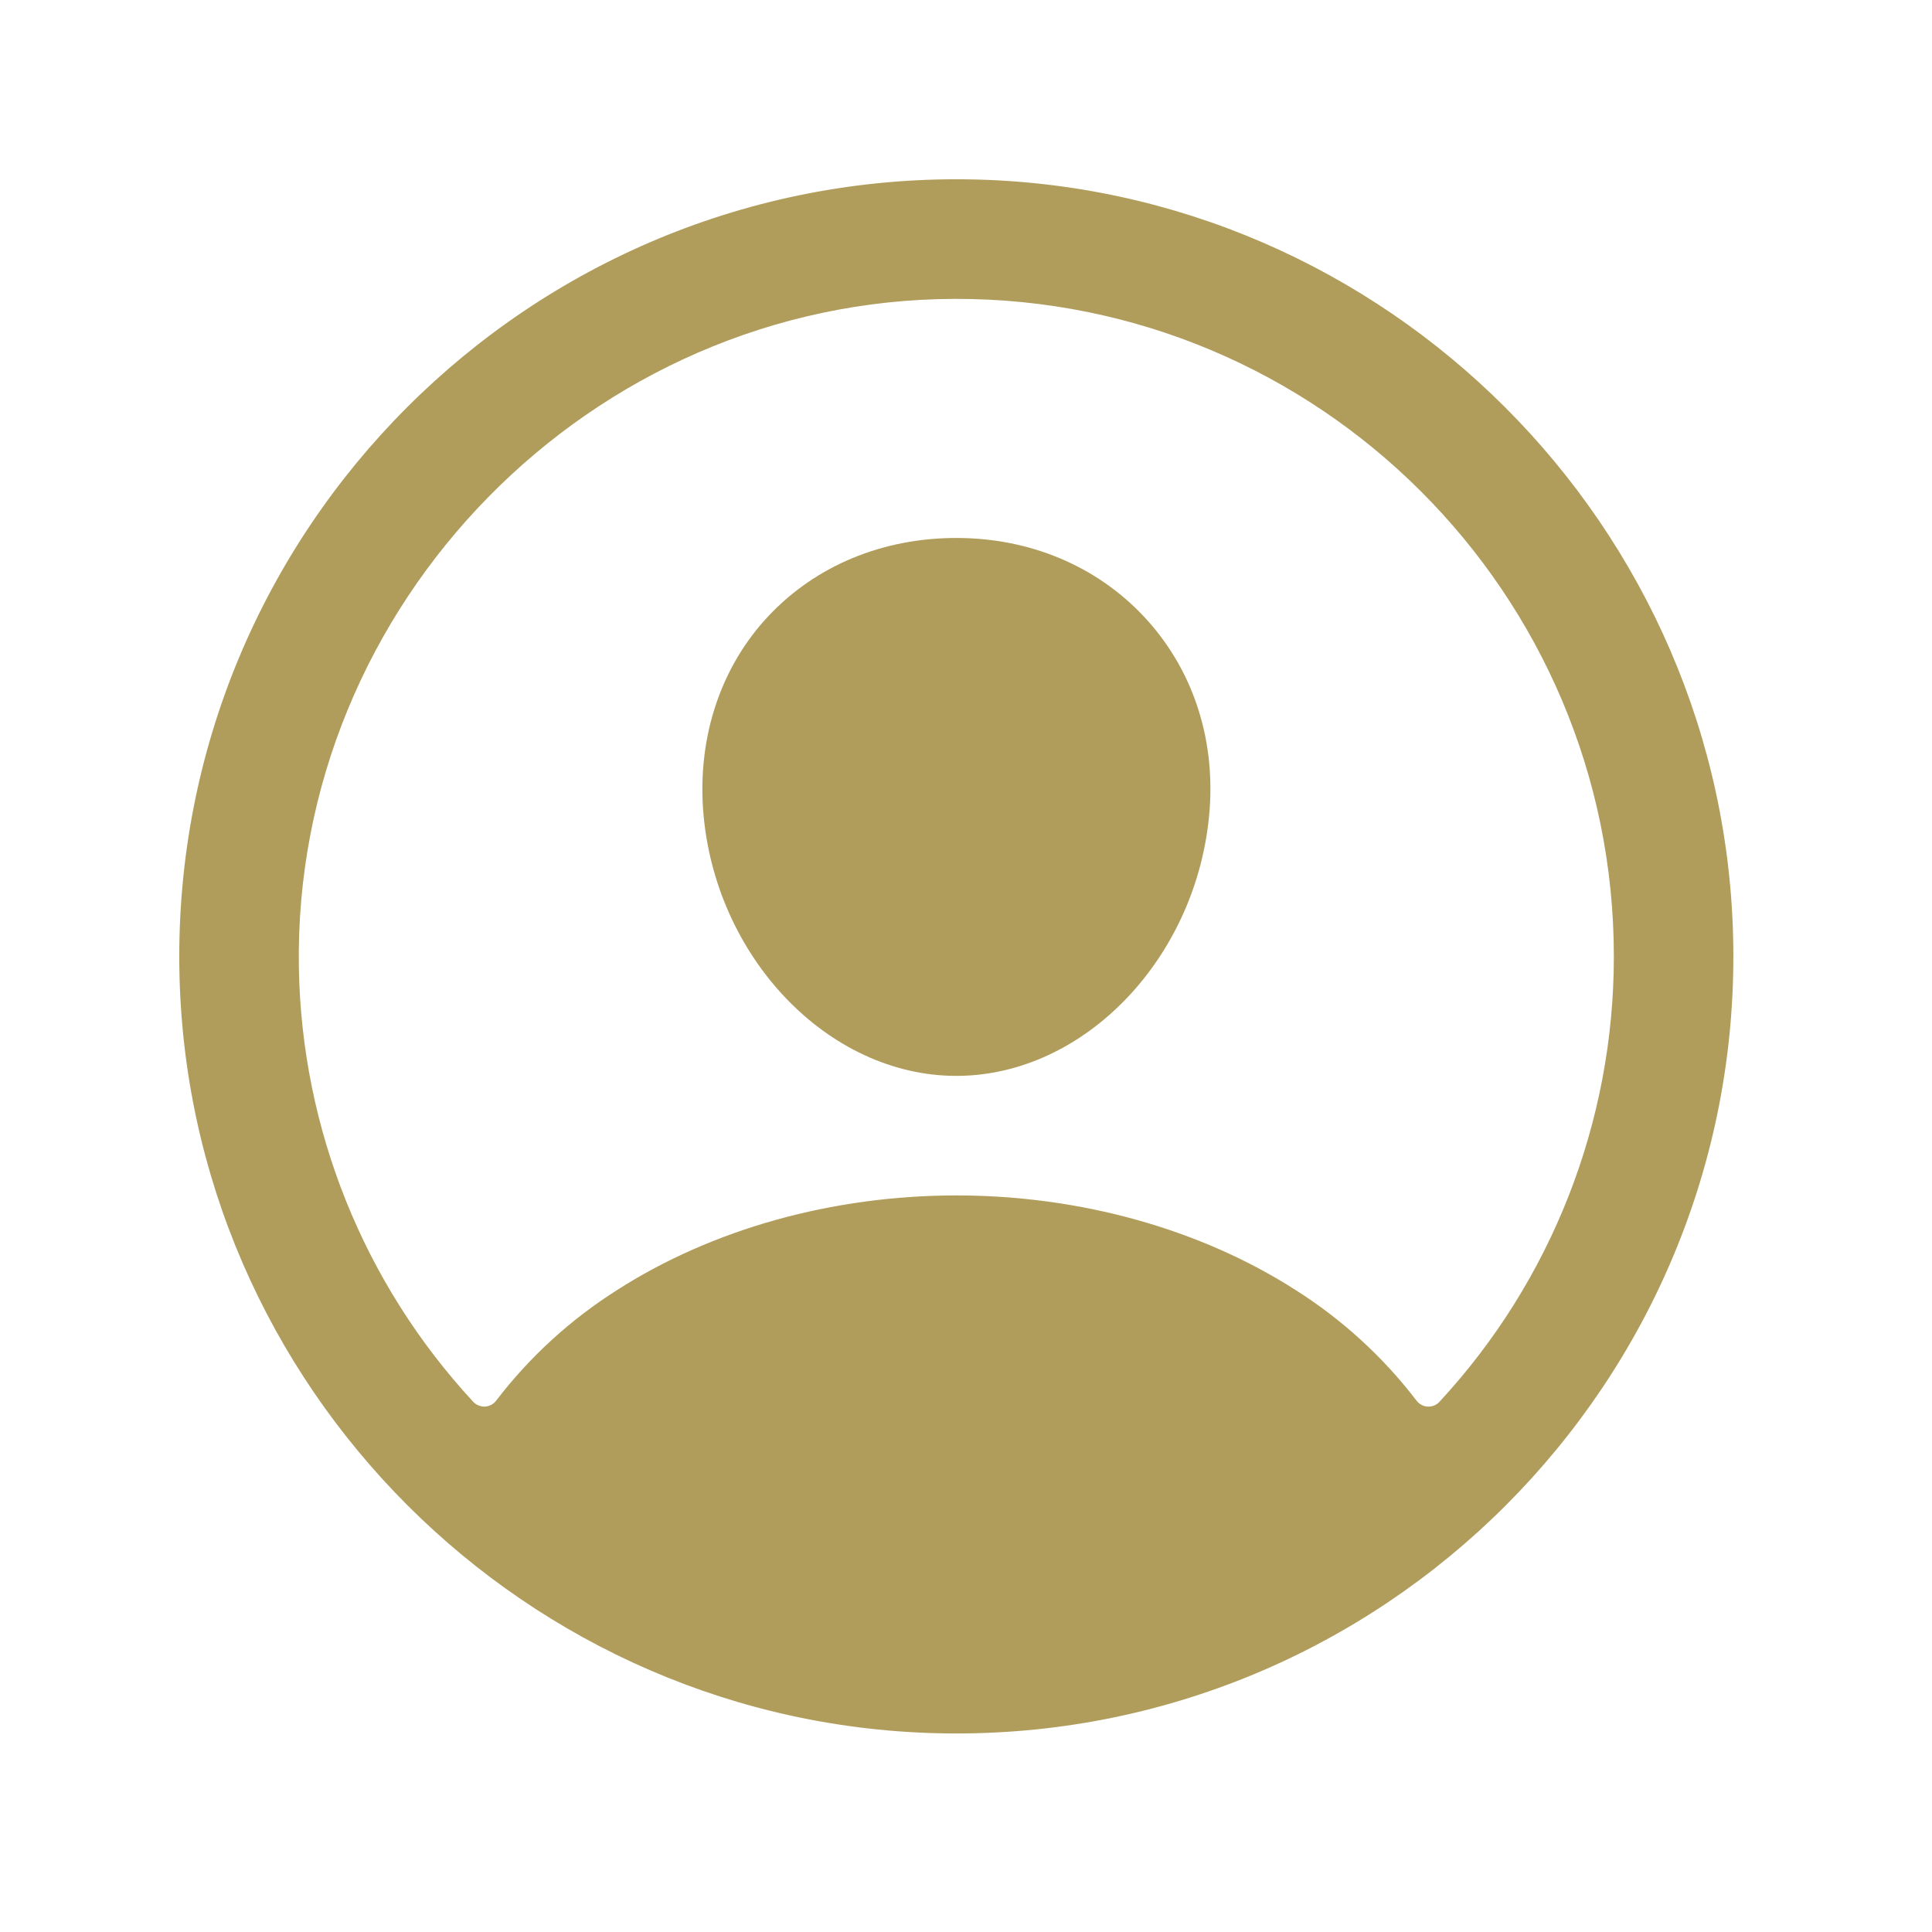
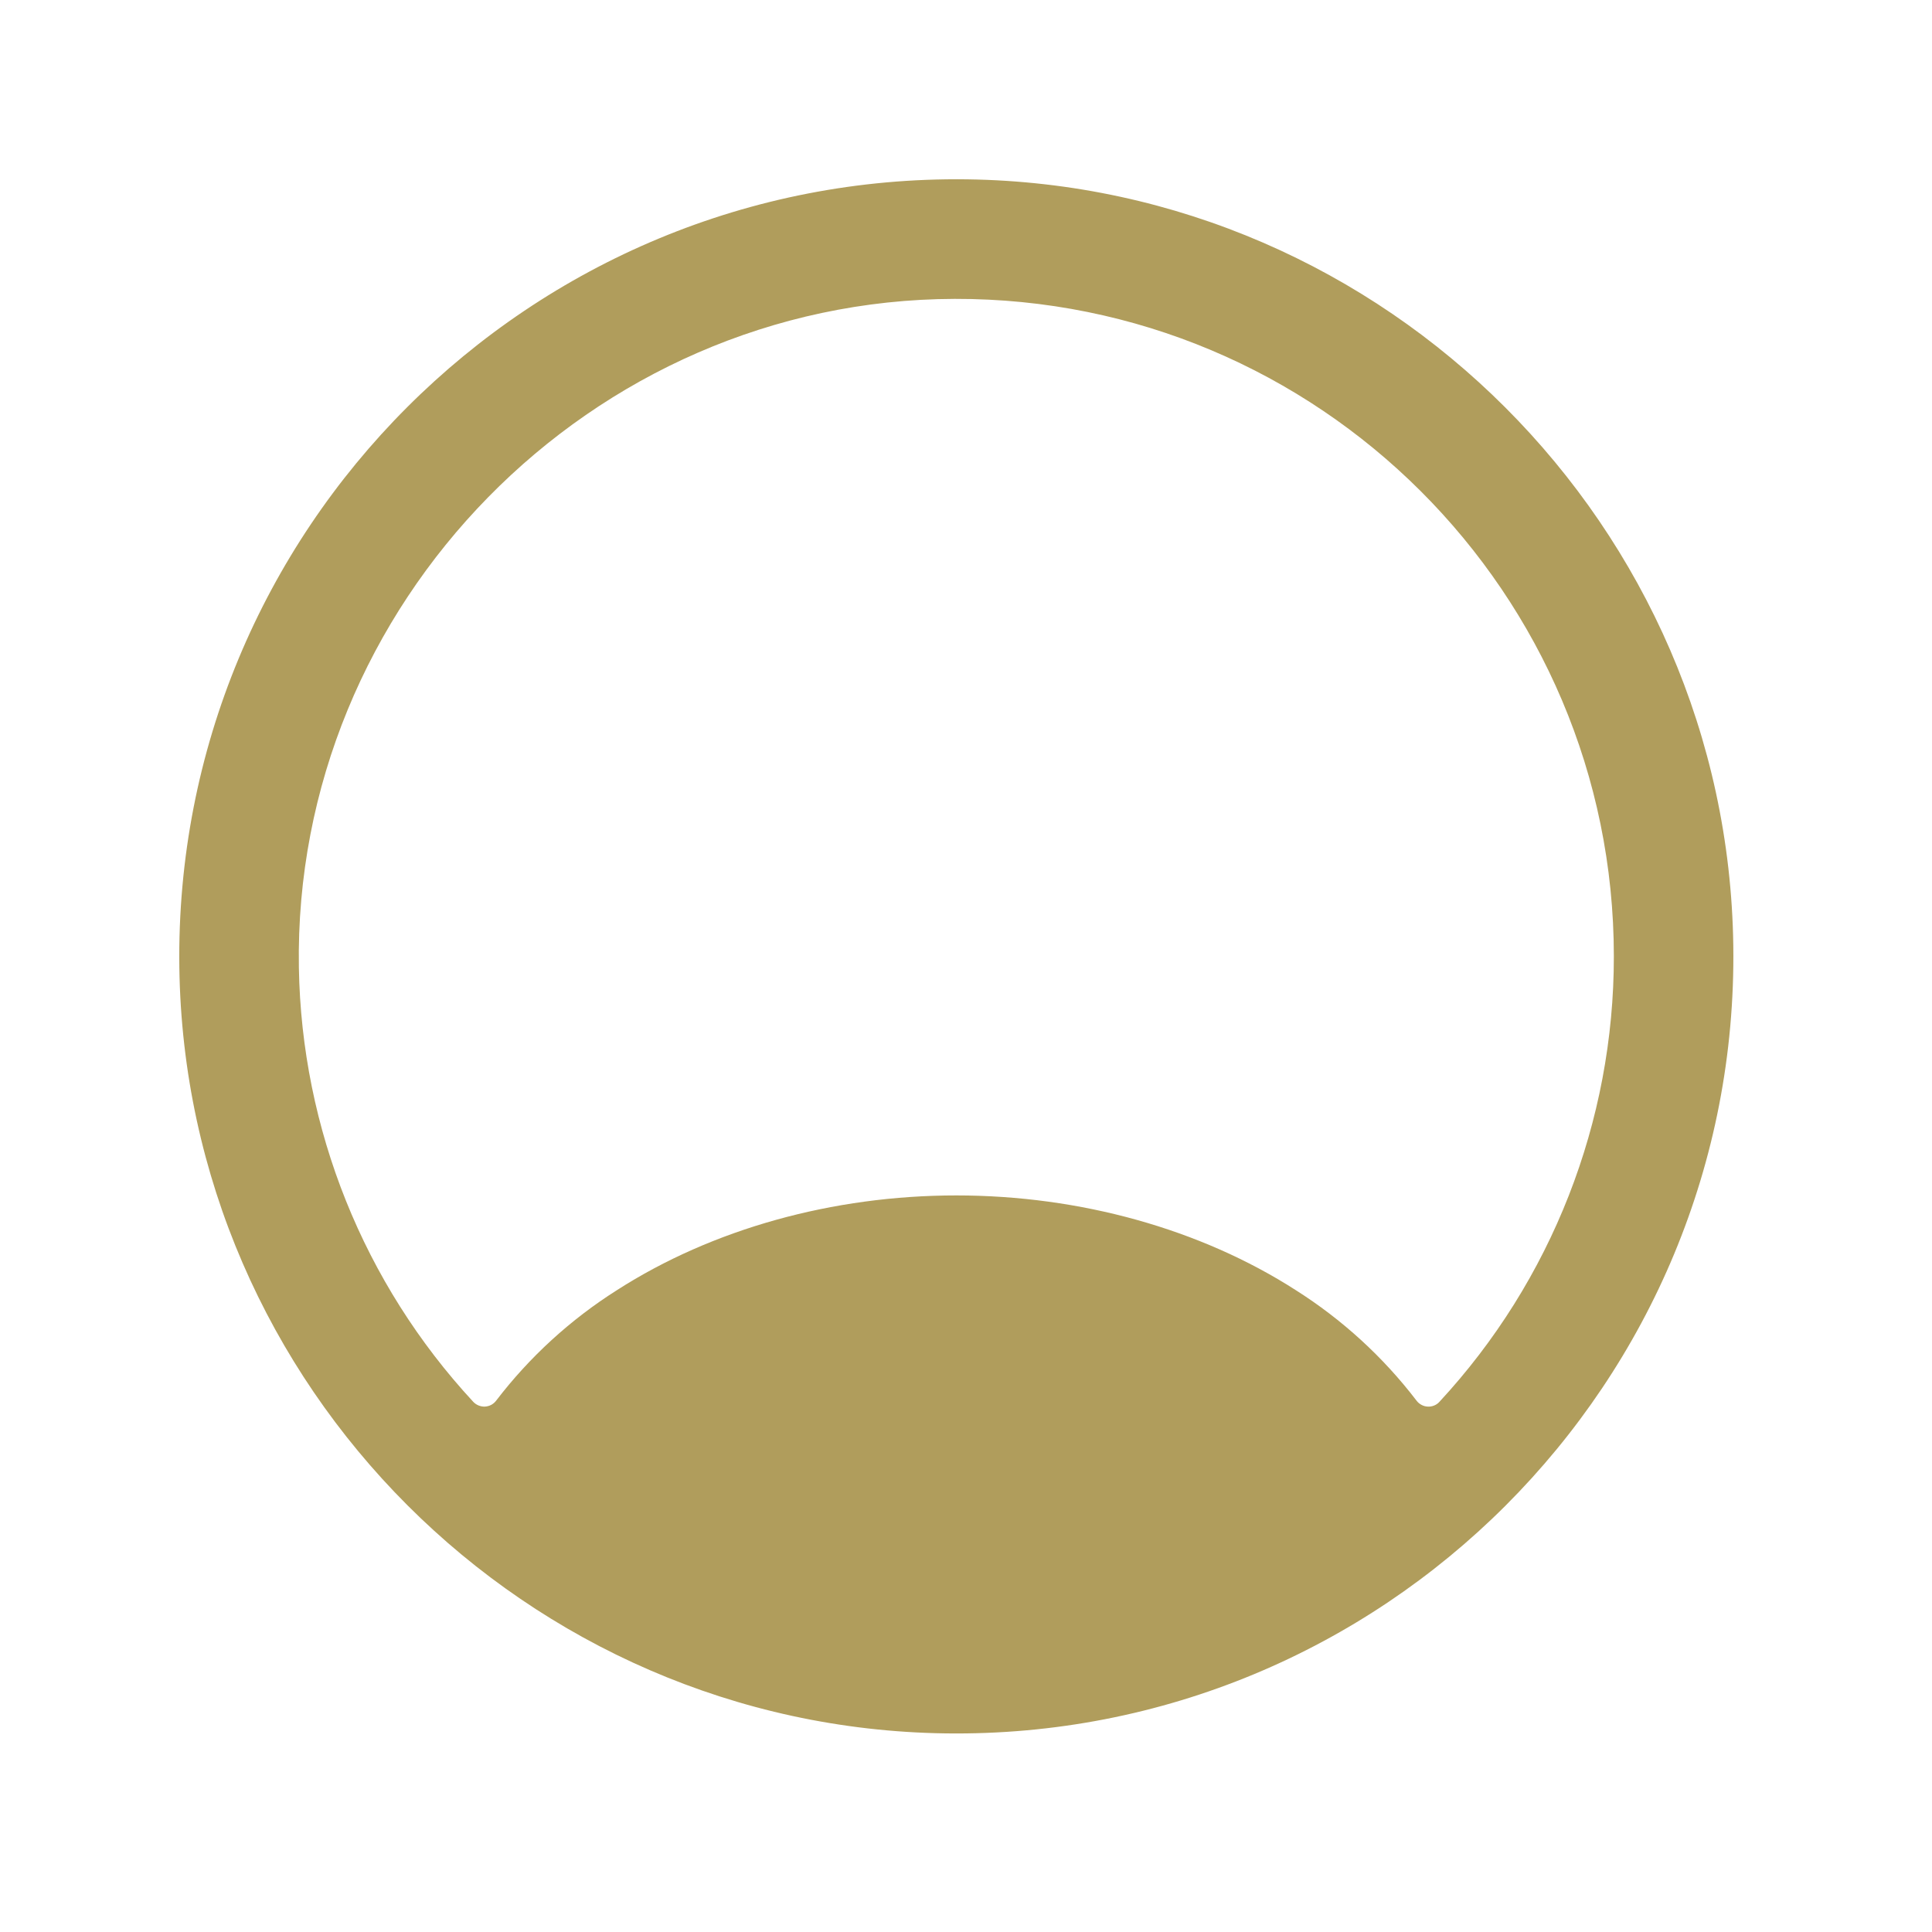
<svg xmlns="http://www.w3.org/2000/svg" width="40" height="40" viewBox="0 0 40 40" fill="none">
  <g id="person-circle">
    <g id="Vector">
      <path d="M20.025 3.713C10.977 3.591 3.591 10.977 3.713 20.025C3.833 28.702 10.899 35.767 19.576 35.888C28.625 36.012 36.01 28.625 35.886 19.578C35.767 10.899 28.702 3.833 20.025 3.713ZM29.802 29.023C29.772 29.057 29.734 29.083 29.692 29.1C29.65 29.117 29.605 29.125 29.559 29.122C29.514 29.12 29.47 29.108 29.43 29.086C29.39 29.065 29.355 29.035 29.328 28.999C28.636 28.094 27.788 27.319 26.826 26.71C24.856 25.446 22.361 24.75 19.8 24.75C17.239 24.75 14.744 25.446 12.775 26.71C11.812 27.319 10.965 28.093 10.273 28.998C10.246 29.034 10.211 29.064 10.171 29.086C10.131 29.107 10.087 29.119 10.041 29.122C9.996 29.124 9.951 29.116 9.909 29.099C9.867 29.082 9.829 29.056 9.798 29.023C7.529 26.573 6.243 23.372 6.188 20.032C6.062 12.506 12.238 6.206 19.767 6.188C27.297 6.169 33.413 12.283 33.413 19.8C33.415 23.22 32.126 26.514 29.802 29.023Z" fill="#B09D5C" />
-       <path d="M19.8 11.138C18.275 11.138 16.896 11.709 15.916 12.748C14.936 13.787 14.447 15.223 14.557 16.765C14.781 19.8 17.134 22.275 19.8 22.275C22.467 22.275 24.814 19.8 25.044 16.765C25.158 15.239 24.672 13.815 23.676 12.757C22.692 11.713 21.316 11.138 19.8 11.138Z" fill="#B09D5C" />
    </g>
  </g>
</svg>